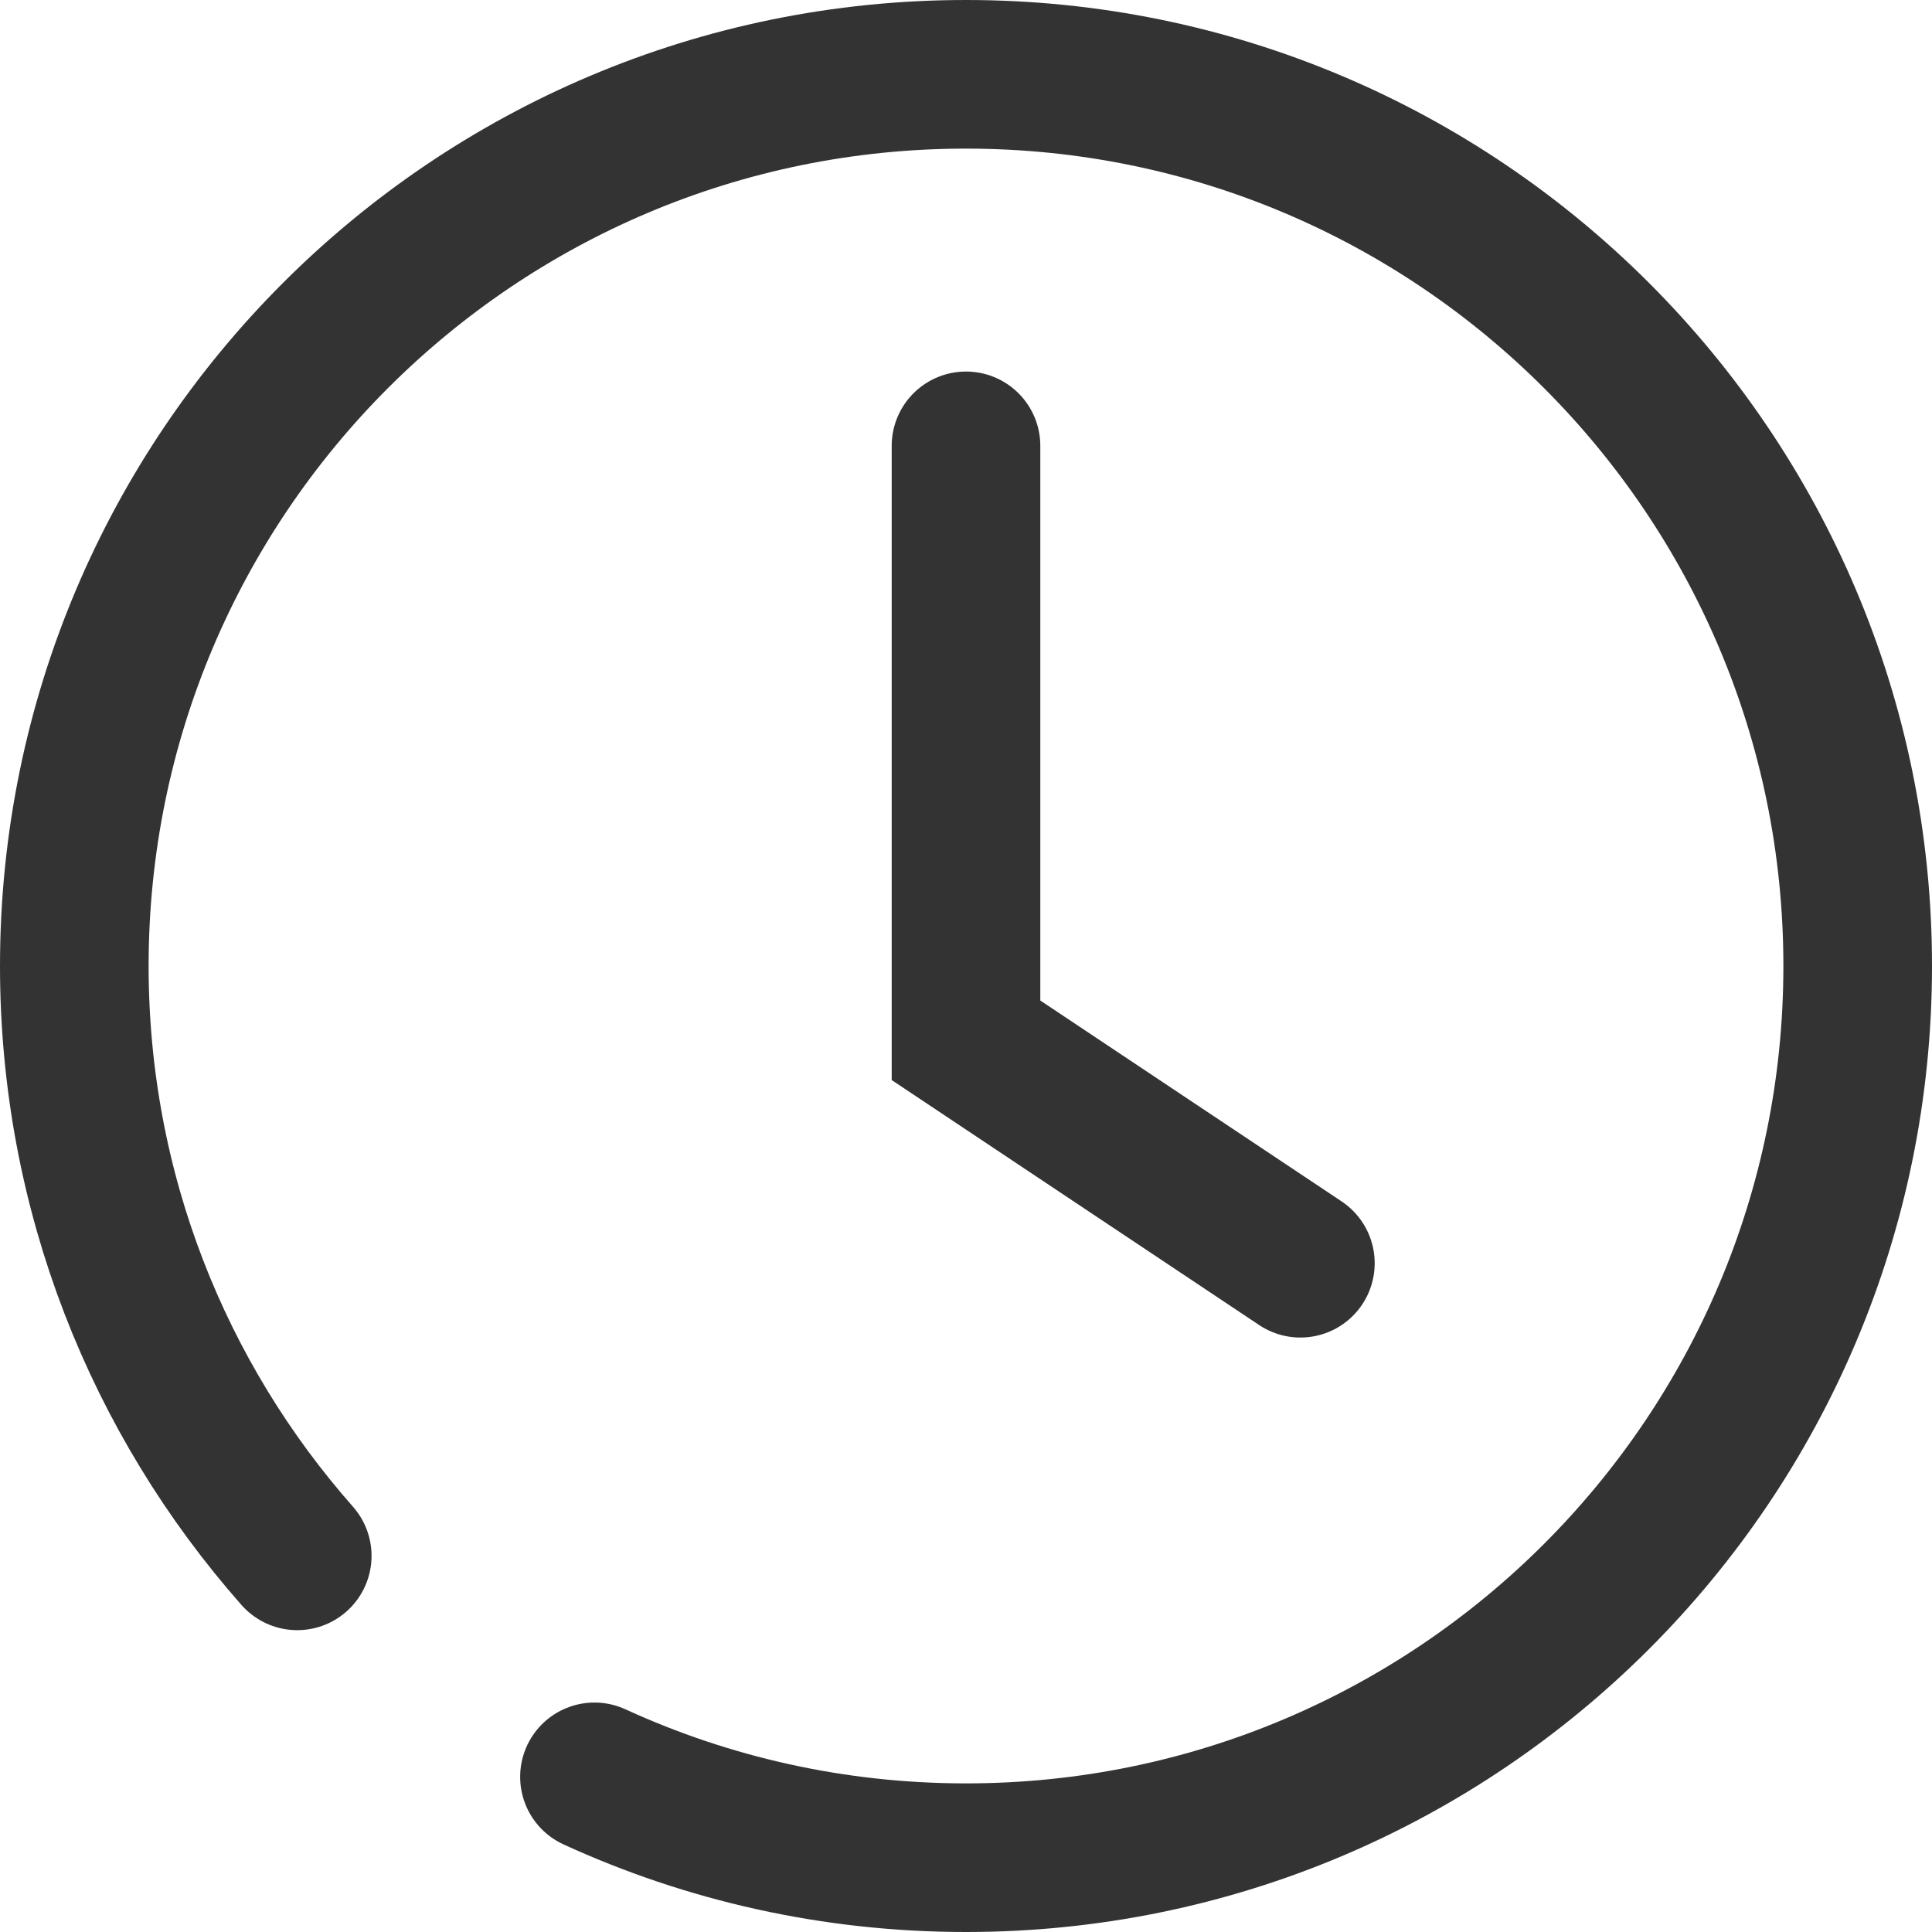
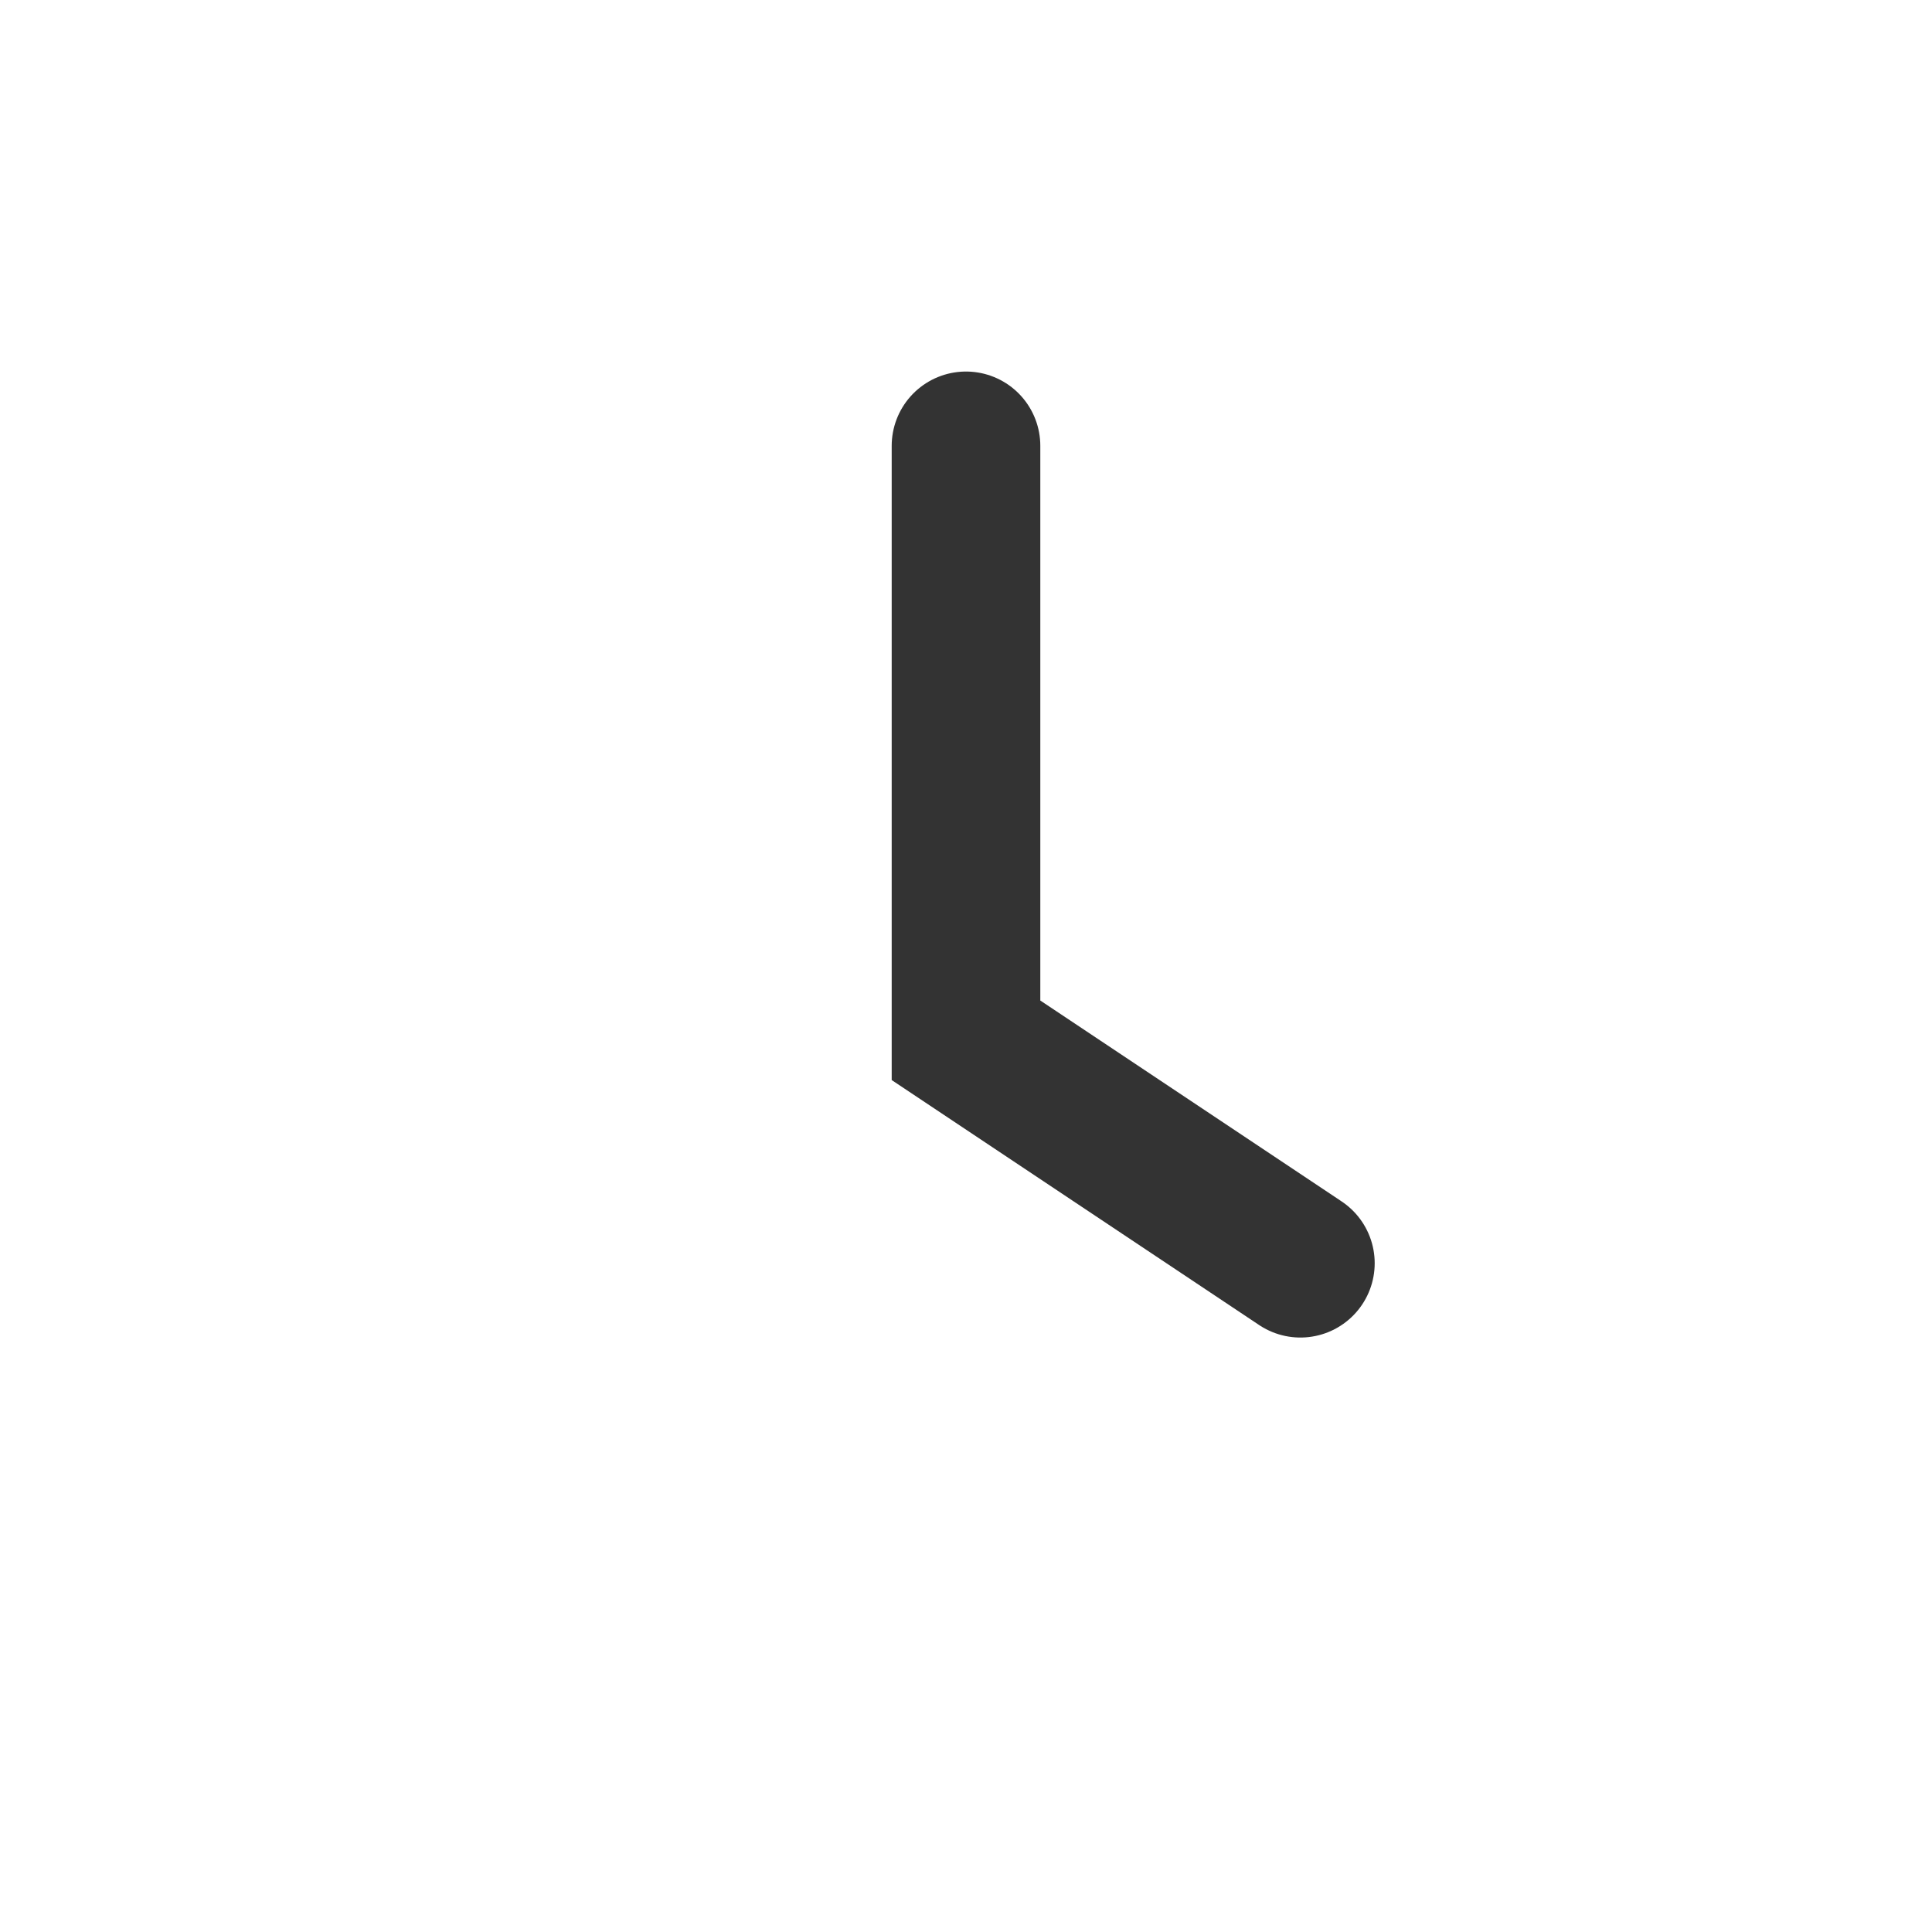
<svg xmlns="http://www.w3.org/2000/svg" width="26" height="26" viewBox="0 0 26 26" fill="none">
-   <path d="M4 20.938C2.133 18.822 1 16.043 1 13C1 6.373 6.373 1 13 1C19.627 1 25 6.373 25 13C25 19.627 19.627 25 13 25C11.216 25 9.522 24.61 8 23.912" stroke="#333333" stroke-width="2" stroke-linecap="round" />
  <path d="M13 6V14L17.5 17" stroke="#333333" stroke-width="2" stroke-linecap="round" />
</svg>